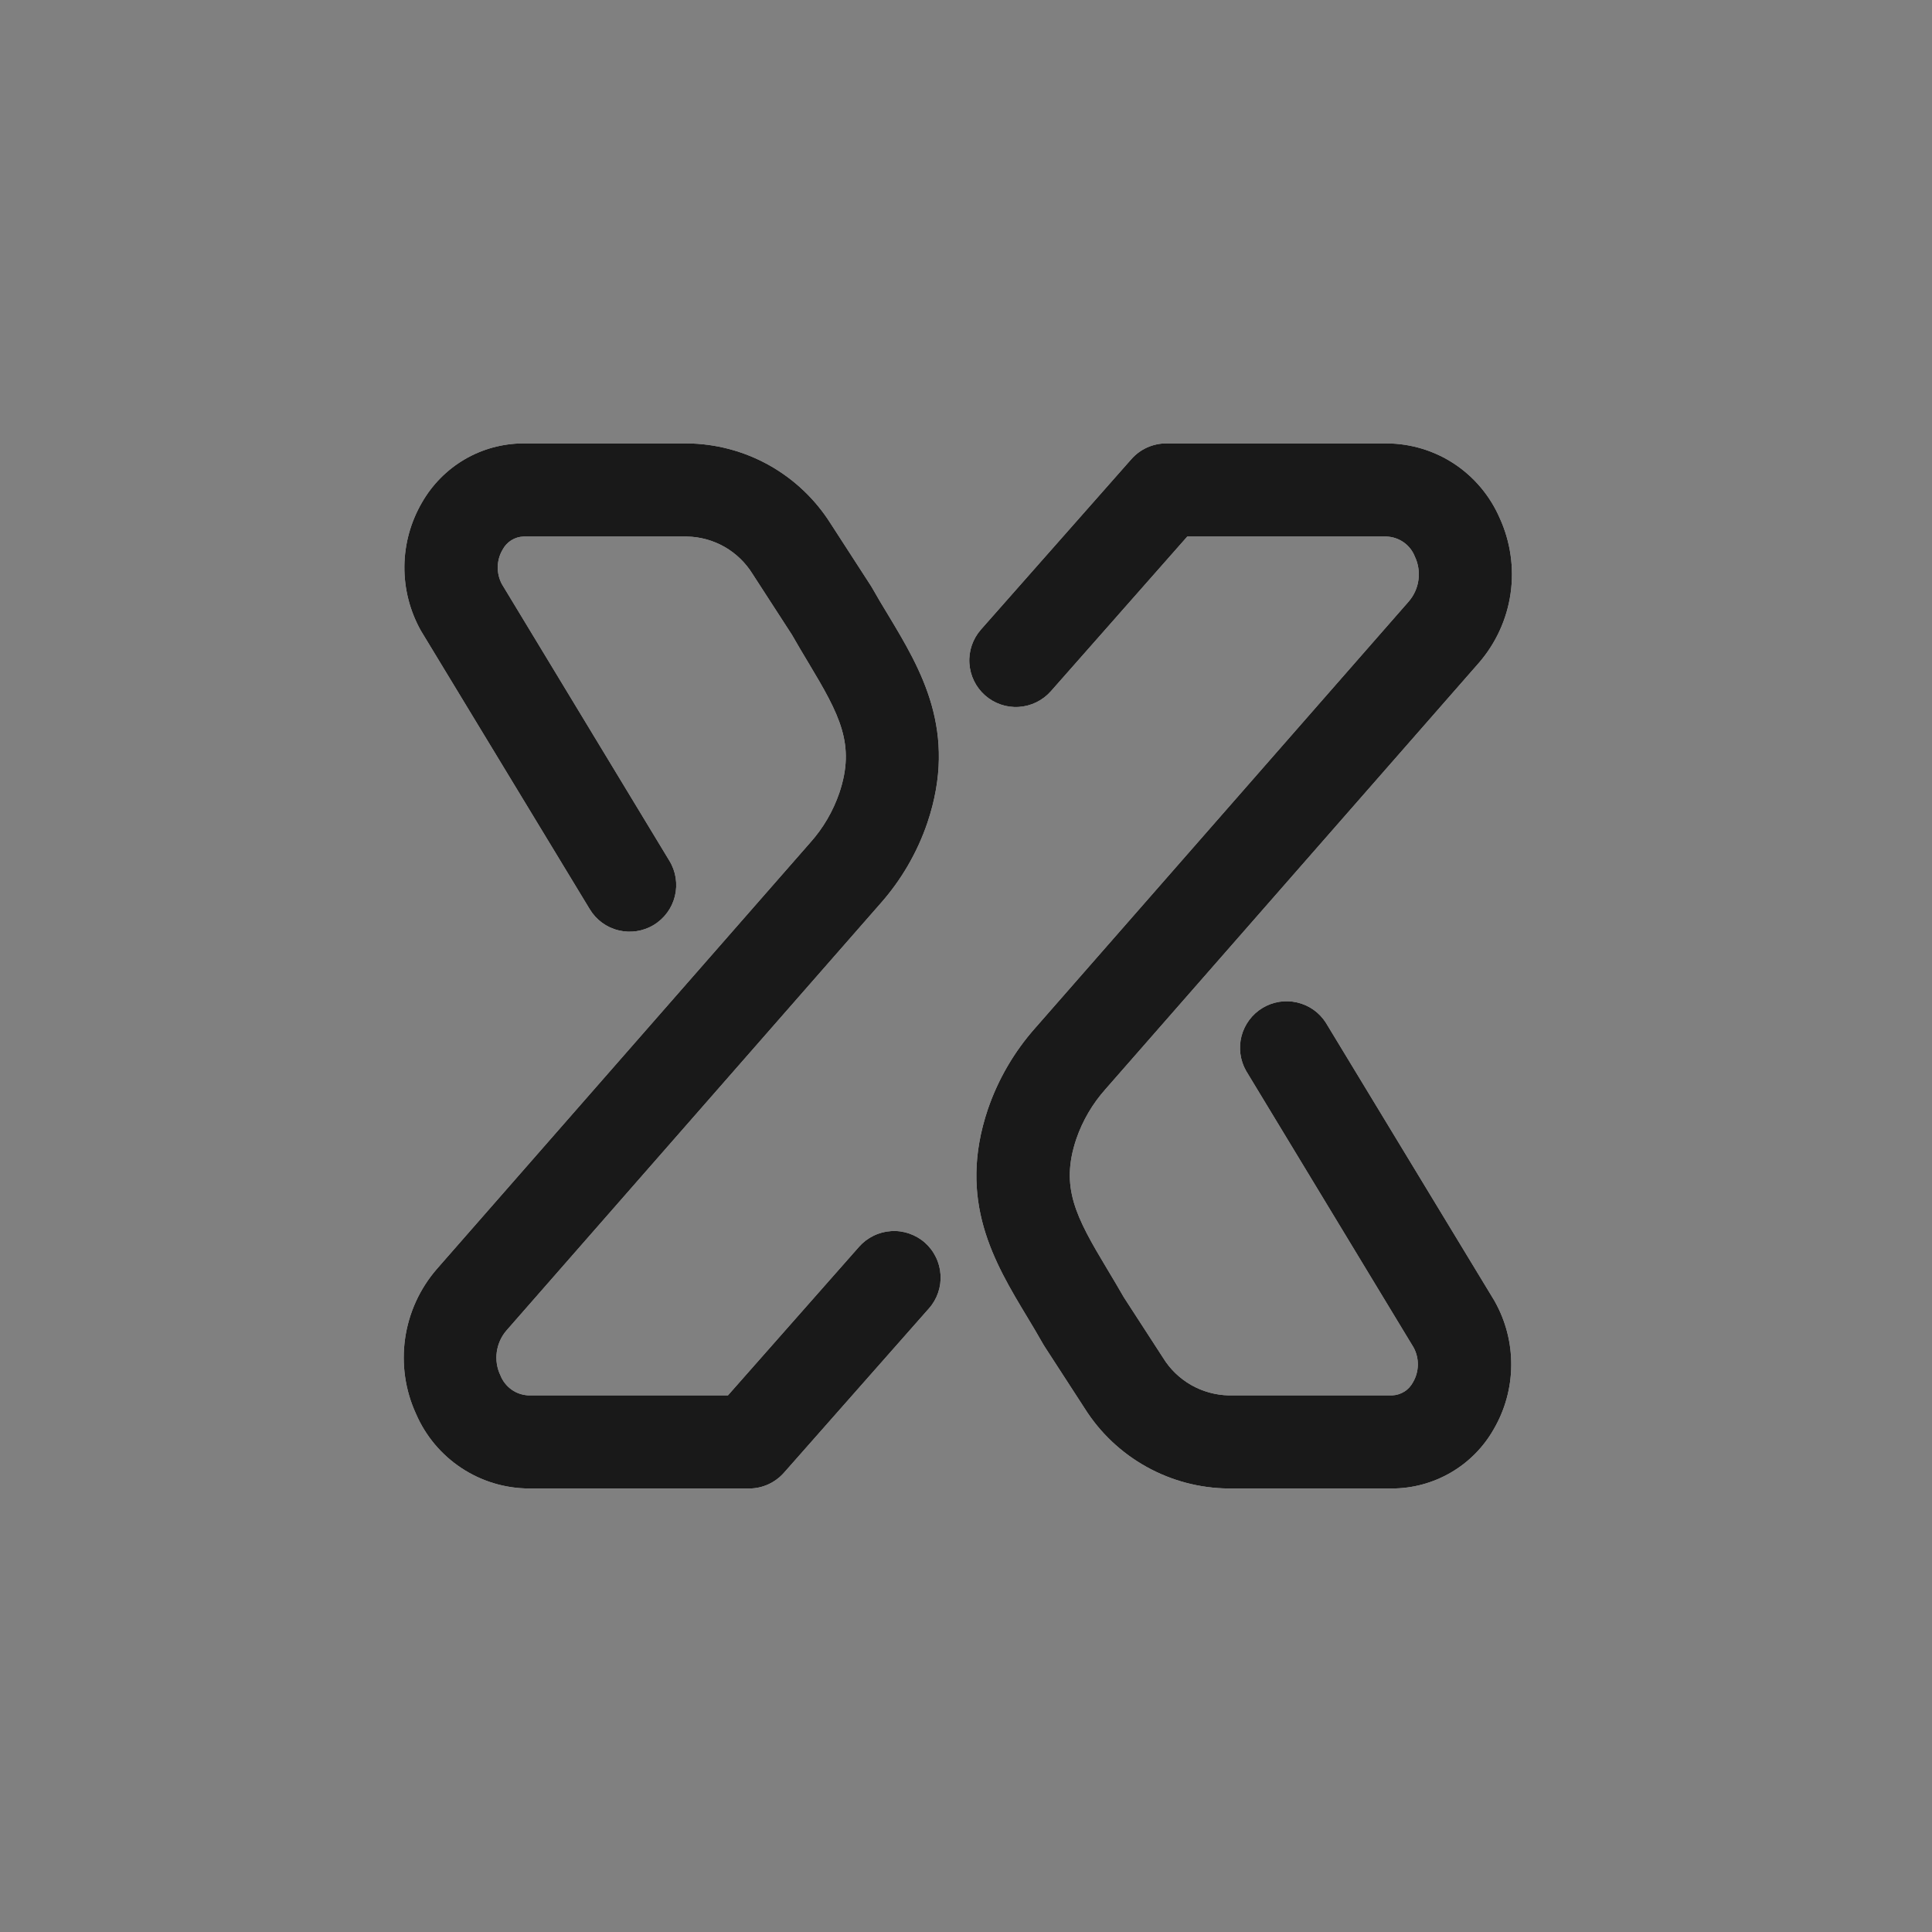
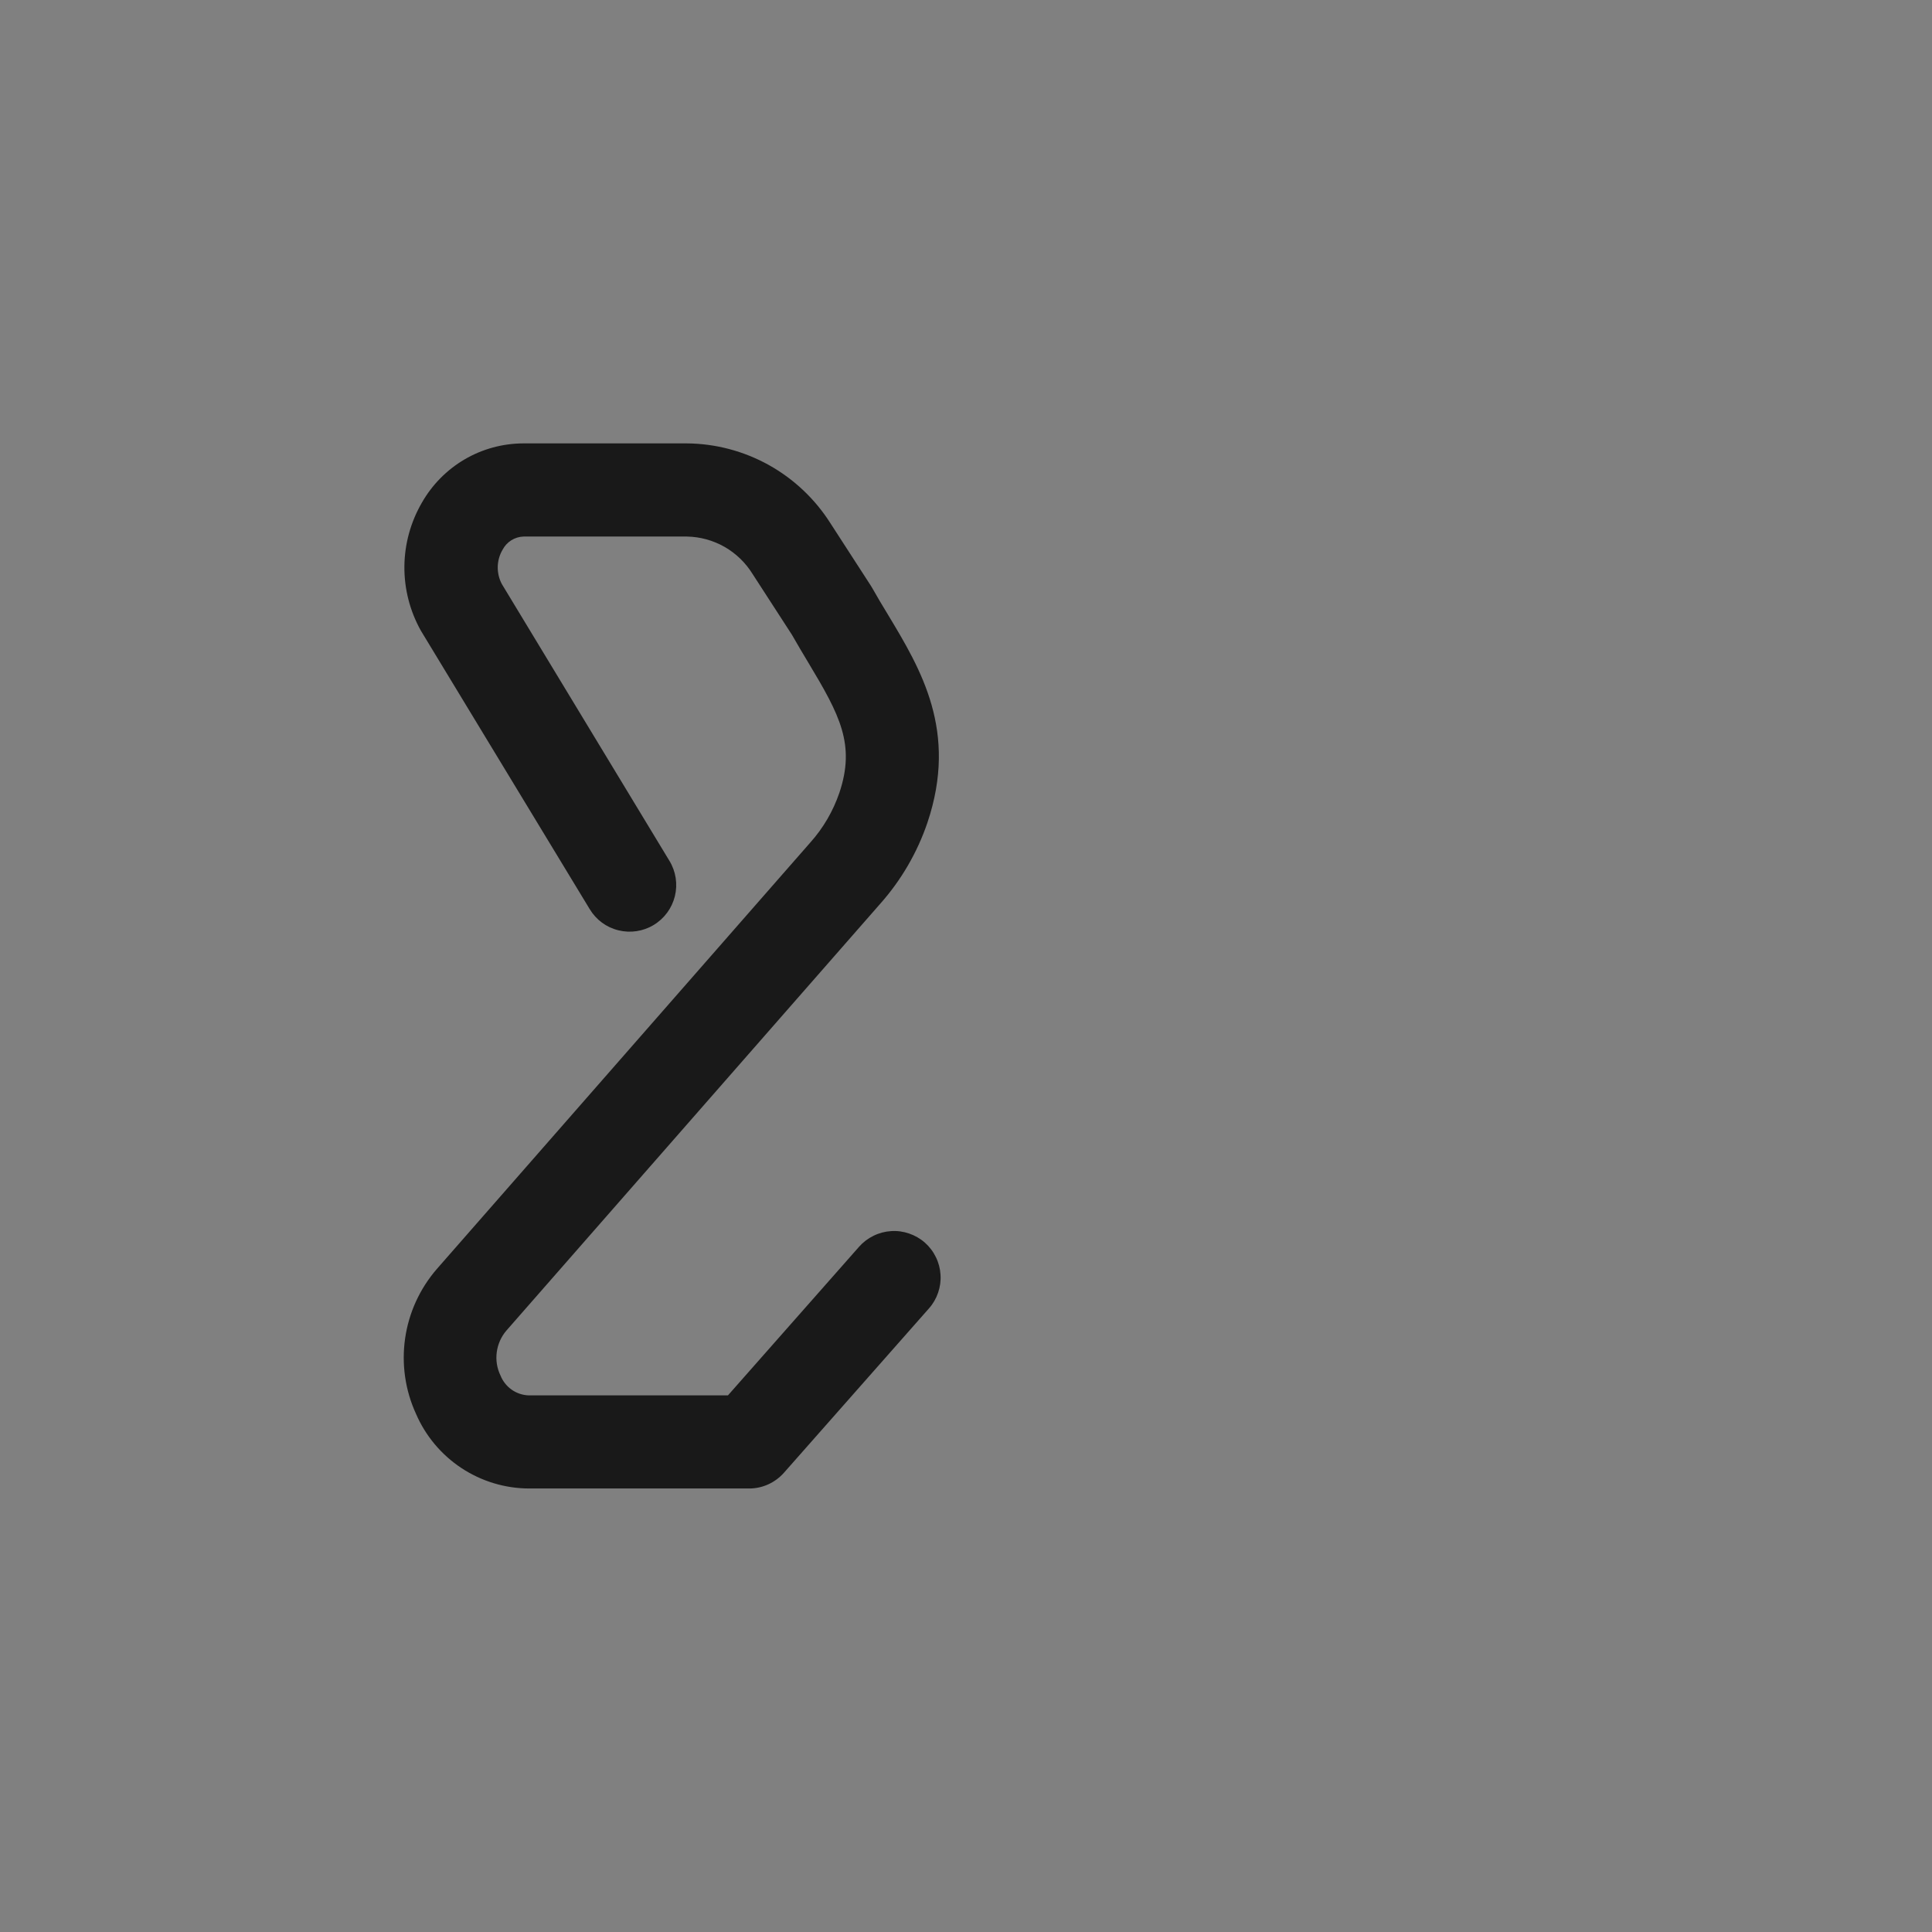
<svg xmlns="http://www.w3.org/2000/svg" width="32" height="32" viewBox="0 0 32 32" fill="none">
  <rect x="0" y="0" width="32" height="32" fill="#808080" stroke="none" />
  <g clip-path="url(#clip0_672_1645)">
-     <path d="M12.412 24.654H8.763C8.364 24.653 7.975 24.535 7.642 24.315C7.309 24.095 7.048 23.783 6.89 23.417C6.711 23.027 6.649 22.593 6.71 22.168C6.771 21.743 6.953 21.345 7.234 21.02L13.421 13.955C13.635 13.716 13.798 13.436 13.902 13.133C14.171 12.333 13.912 11.847 13.39 10.978C13.301 10.829 13.208 10.675 13.117 10.514L12.465 9.507C12.35 9.321 12.191 9.167 12.001 9.058C11.811 8.95 11.597 8.891 11.379 8.887H8.671C8.599 8.889 8.529 8.911 8.468 8.949C8.407 8.988 8.357 9.042 8.324 9.106C8.273 9.192 8.246 9.29 8.244 9.39C8.243 9.49 8.266 9.589 8.314 9.677L11.089 14.26C11.195 14.435 11.227 14.645 11.178 14.844C11.129 15.043 11.003 15.214 10.828 15.32C10.653 15.426 10.443 15.458 10.244 15.409C10.045 15.361 9.874 15.235 9.768 15.059L6.982 10.464L6.97 10.444C6.789 10.12 6.695 9.754 6.698 9.383C6.701 9.012 6.801 8.648 6.987 8.327C7.156 8.03 7.4 7.782 7.695 7.609C7.99 7.436 8.326 7.345 8.668 7.344H11.374C11.85 7.347 12.318 7.471 12.734 7.702C13.15 7.934 13.501 8.266 13.756 8.669L14.42 9.695C14.429 9.709 14.437 9.722 14.445 9.736C14.529 9.886 14.62 10.037 14.709 10.183C15.253 11.087 15.87 12.112 15.361 13.626C15.192 14.123 14.925 14.581 14.576 14.973L8.388 22.038C8.301 22.139 8.246 22.263 8.228 22.395C8.21 22.527 8.231 22.661 8.289 22.781C8.326 22.875 8.39 22.957 8.473 23.016C8.556 23.075 8.654 23.108 8.756 23.112H12.057L14.229 20.65C14.296 20.574 14.378 20.512 14.469 20.468C14.56 20.423 14.659 20.397 14.76 20.391C14.861 20.384 14.963 20.398 15.058 20.431C15.154 20.464 15.243 20.515 15.319 20.582C15.395 20.649 15.457 20.731 15.501 20.822C15.546 20.913 15.572 21.012 15.578 21.113C15.585 21.214 15.571 21.315 15.538 21.411C15.505 21.507 15.454 21.596 15.386 21.672L12.984 24.394C12.912 24.475 12.824 24.54 12.726 24.585C12.627 24.63 12.52 24.654 12.412 24.654Z" fill="white" />
    <path d="M12.412 24.654H8.763C8.364 24.653 7.975 24.535 7.642 24.315C7.309 24.095 7.048 23.783 6.89 23.417C6.711 23.027 6.649 22.593 6.71 22.168C6.771 21.743 6.953 21.345 7.234 21.02L13.421 13.955C13.635 13.716 13.798 13.436 13.902 13.133C14.171 12.333 13.912 11.847 13.39 10.978C13.301 10.829 13.208 10.675 13.117 10.514L12.465 9.507C12.35 9.321 12.191 9.167 12.001 9.058C11.811 8.95 11.597 8.891 11.379 8.887H8.671C8.599 8.889 8.529 8.911 8.468 8.949C8.407 8.988 8.357 9.042 8.324 9.106C8.273 9.192 8.246 9.29 8.244 9.39C8.243 9.49 8.266 9.589 8.314 9.677L11.089 14.26C11.195 14.435 11.227 14.645 11.178 14.844C11.129 15.043 11.003 15.214 10.828 15.32C10.653 15.426 10.443 15.458 10.244 15.409C10.045 15.361 9.874 15.235 9.768 15.059L6.982 10.464L6.97 10.444C6.789 10.12 6.695 9.754 6.698 9.383C6.701 9.012 6.801 8.648 6.987 8.327C7.156 8.03 7.4 7.782 7.695 7.609C7.99 7.436 8.326 7.345 8.668 7.344H11.374C11.85 7.347 12.318 7.471 12.734 7.702C13.15 7.934 13.501 8.266 13.756 8.669L14.42 9.695C14.429 9.709 14.437 9.722 14.445 9.736C14.529 9.886 14.62 10.037 14.709 10.183C15.253 11.087 15.87 12.112 15.361 13.626C15.192 14.123 14.925 14.581 14.576 14.973L8.388 22.038C8.301 22.139 8.246 22.263 8.228 22.395C8.21 22.527 8.231 22.661 8.289 22.781C8.326 22.875 8.39 22.957 8.473 23.016C8.556 23.075 8.654 23.108 8.756 23.112H12.057L14.229 20.65C14.296 20.574 14.378 20.512 14.469 20.468C14.56 20.423 14.659 20.397 14.76 20.391C14.861 20.384 14.963 20.398 15.058 20.431C15.154 20.464 15.243 20.515 15.319 20.582C15.395 20.649 15.457 20.731 15.501 20.822C15.546 20.913 15.572 21.012 15.578 21.113C15.585 21.214 15.571 21.315 15.538 21.411C15.505 21.507 15.454 21.596 15.386 21.672L12.984 24.394C12.912 24.475 12.824 24.54 12.726 24.585C12.627 24.63 12.52 24.654 12.412 24.654Z" fill="#191919" />
-     <path d="M23.056 24.654H20.349C19.873 24.65 19.405 24.527 18.989 24.295C18.573 24.064 18.221 23.732 17.967 23.329L17.302 22.303C17.293 22.29 17.285 22.276 17.277 22.262C17.193 22.112 17.102 21.961 17.015 21.816C16.47 20.912 15.852 19.887 16.362 18.373C16.532 17.876 16.799 17.418 17.148 17.025L23.335 9.96C23.421 9.859 23.477 9.736 23.494 9.604C23.512 9.472 23.491 9.338 23.434 9.218C23.397 9.123 23.333 9.042 23.25 8.983C23.167 8.924 23.068 8.891 22.967 8.887H19.665L17.405 11.45C17.269 11.603 17.078 11.696 16.874 11.709C16.67 11.722 16.469 11.653 16.315 11.517C16.162 11.382 16.069 11.191 16.056 10.987C16.043 10.782 16.112 10.582 16.247 10.428L18.739 7.605C18.811 7.523 18.9 7.457 19 7.412C19.1 7.367 19.208 7.344 19.317 7.344H22.967C23.366 7.346 23.755 7.463 24.088 7.683C24.42 7.903 24.681 8.215 24.84 8.581C25.018 8.971 25.081 9.405 25.02 9.83C24.959 10.255 24.777 10.653 24.496 10.978L18.308 18.043C18.095 18.282 17.931 18.562 17.827 18.865C17.558 19.665 17.817 20.151 18.339 21.02C18.428 21.169 18.521 21.323 18.613 21.485L19.265 22.491C19.379 22.677 19.539 22.831 19.729 22.94C19.919 23.048 20.133 23.107 20.351 23.112H23.057C23.129 23.109 23.199 23.088 23.261 23.049C23.322 23.011 23.371 22.956 23.405 22.892C23.455 22.806 23.482 22.708 23.484 22.608C23.486 22.508 23.462 22.409 23.415 22.321L20.64 17.738C20.54 17.563 20.513 17.356 20.563 17.162C20.614 16.967 20.739 16.799 20.911 16.695C21.083 16.591 21.289 16.558 21.485 16.604C21.681 16.649 21.852 16.769 21.96 16.939L24.746 21.534L24.758 21.555C24.94 21.879 25.034 22.244 25.031 22.616C25.028 22.987 24.928 23.351 24.741 23.672C24.572 23.97 24.327 24.218 24.031 24.39C23.735 24.562 23.399 24.654 23.056 24.654Z" fill="white" />
-     <path d="M23.056 24.654H20.349C19.873 24.65 19.405 24.527 18.989 24.295C18.573 24.064 18.221 23.732 17.967 23.329L17.302 22.303C17.293 22.29 17.285 22.276 17.277 22.262C17.193 22.112 17.102 21.961 17.015 21.816C16.47 20.912 15.852 19.887 16.362 18.373C16.532 17.876 16.799 17.418 17.148 17.025L23.335 9.96C23.421 9.859 23.477 9.736 23.494 9.604C23.512 9.472 23.491 9.338 23.434 9.218C23.397 9.123 23.333 9.042 23.25 8.983C23.167 8.924 23.068 8.891 22.967 8.887H19.665L17.405 11.45C17.269 11.603 17.078 11.696 16.874 11.709C16.67 11.722 16.469 11.653 16.315 11.517C16.162 11.382 16.069 11.191 16.056 10.987C16.043 10.782 16.112 10.582 16.247 10.428L18.739 7.605C18.811 7.523 18.9 7.457 19 7.412C19.1 7.367 19.208 7.344 19.317 7.344H22.967C23.366 7.346 23.755 7.463 24.088 7.683C24.42 7.903 24.681 8.215 24.84 8.581C25.018 8.971 25.081 9.405 25.02 9.83C24.959 10.255 24.777 10.653 24.496 10.978L18.308 18.043C18.095 18.282 17.931 18.562 17.827 18.865C17.558 19.665 17.817 20.151 18.339 21.02C18.428 21.169 18.521 21.323 18.613 21.485L19.265 22.491C19.379 22.677 19.539 22.831 19.729 22.94C19.919 23.048 20.133 23.107 20.351 23.112H23.057C23.129 23.109 23.199 23.088 23.261 23.049C23.322 23.011 23.371 22.956 23.405 22.892C23.455 22.806 23.482 22.708 23.484 22.608C23.486 22.508 23.462 22.409 23.415 22.321L20.64 17.738C20.54 17.563 20.513 17.356 20.563 17.162C20.614 16.967 20.739 16.799 20.911 16.695C21.083 16.591 21.289 16.558 21.485 16.604C21.681 16.649 21.852 16.769 21.96 16.939L24.746 21.534L24.758 21.555C24.94 21.879 25.034 22.244 25.031 22.616C25.028 22.987 24.928 23.351 24.741 23.672C24.572 23.97 24.327 24.218 24.031 24.39C23.735 24.562 23.399 24.654 23.056 24.654Z" fill="#191919" />
  </g>
  <defs>
    <clipPath id="clip0_672_1645">
      <rect width="34.286" height="35" fill="white" transform="translate(-1.143 -1.5)" />
    </clipPath>
  </defs>
</svg>